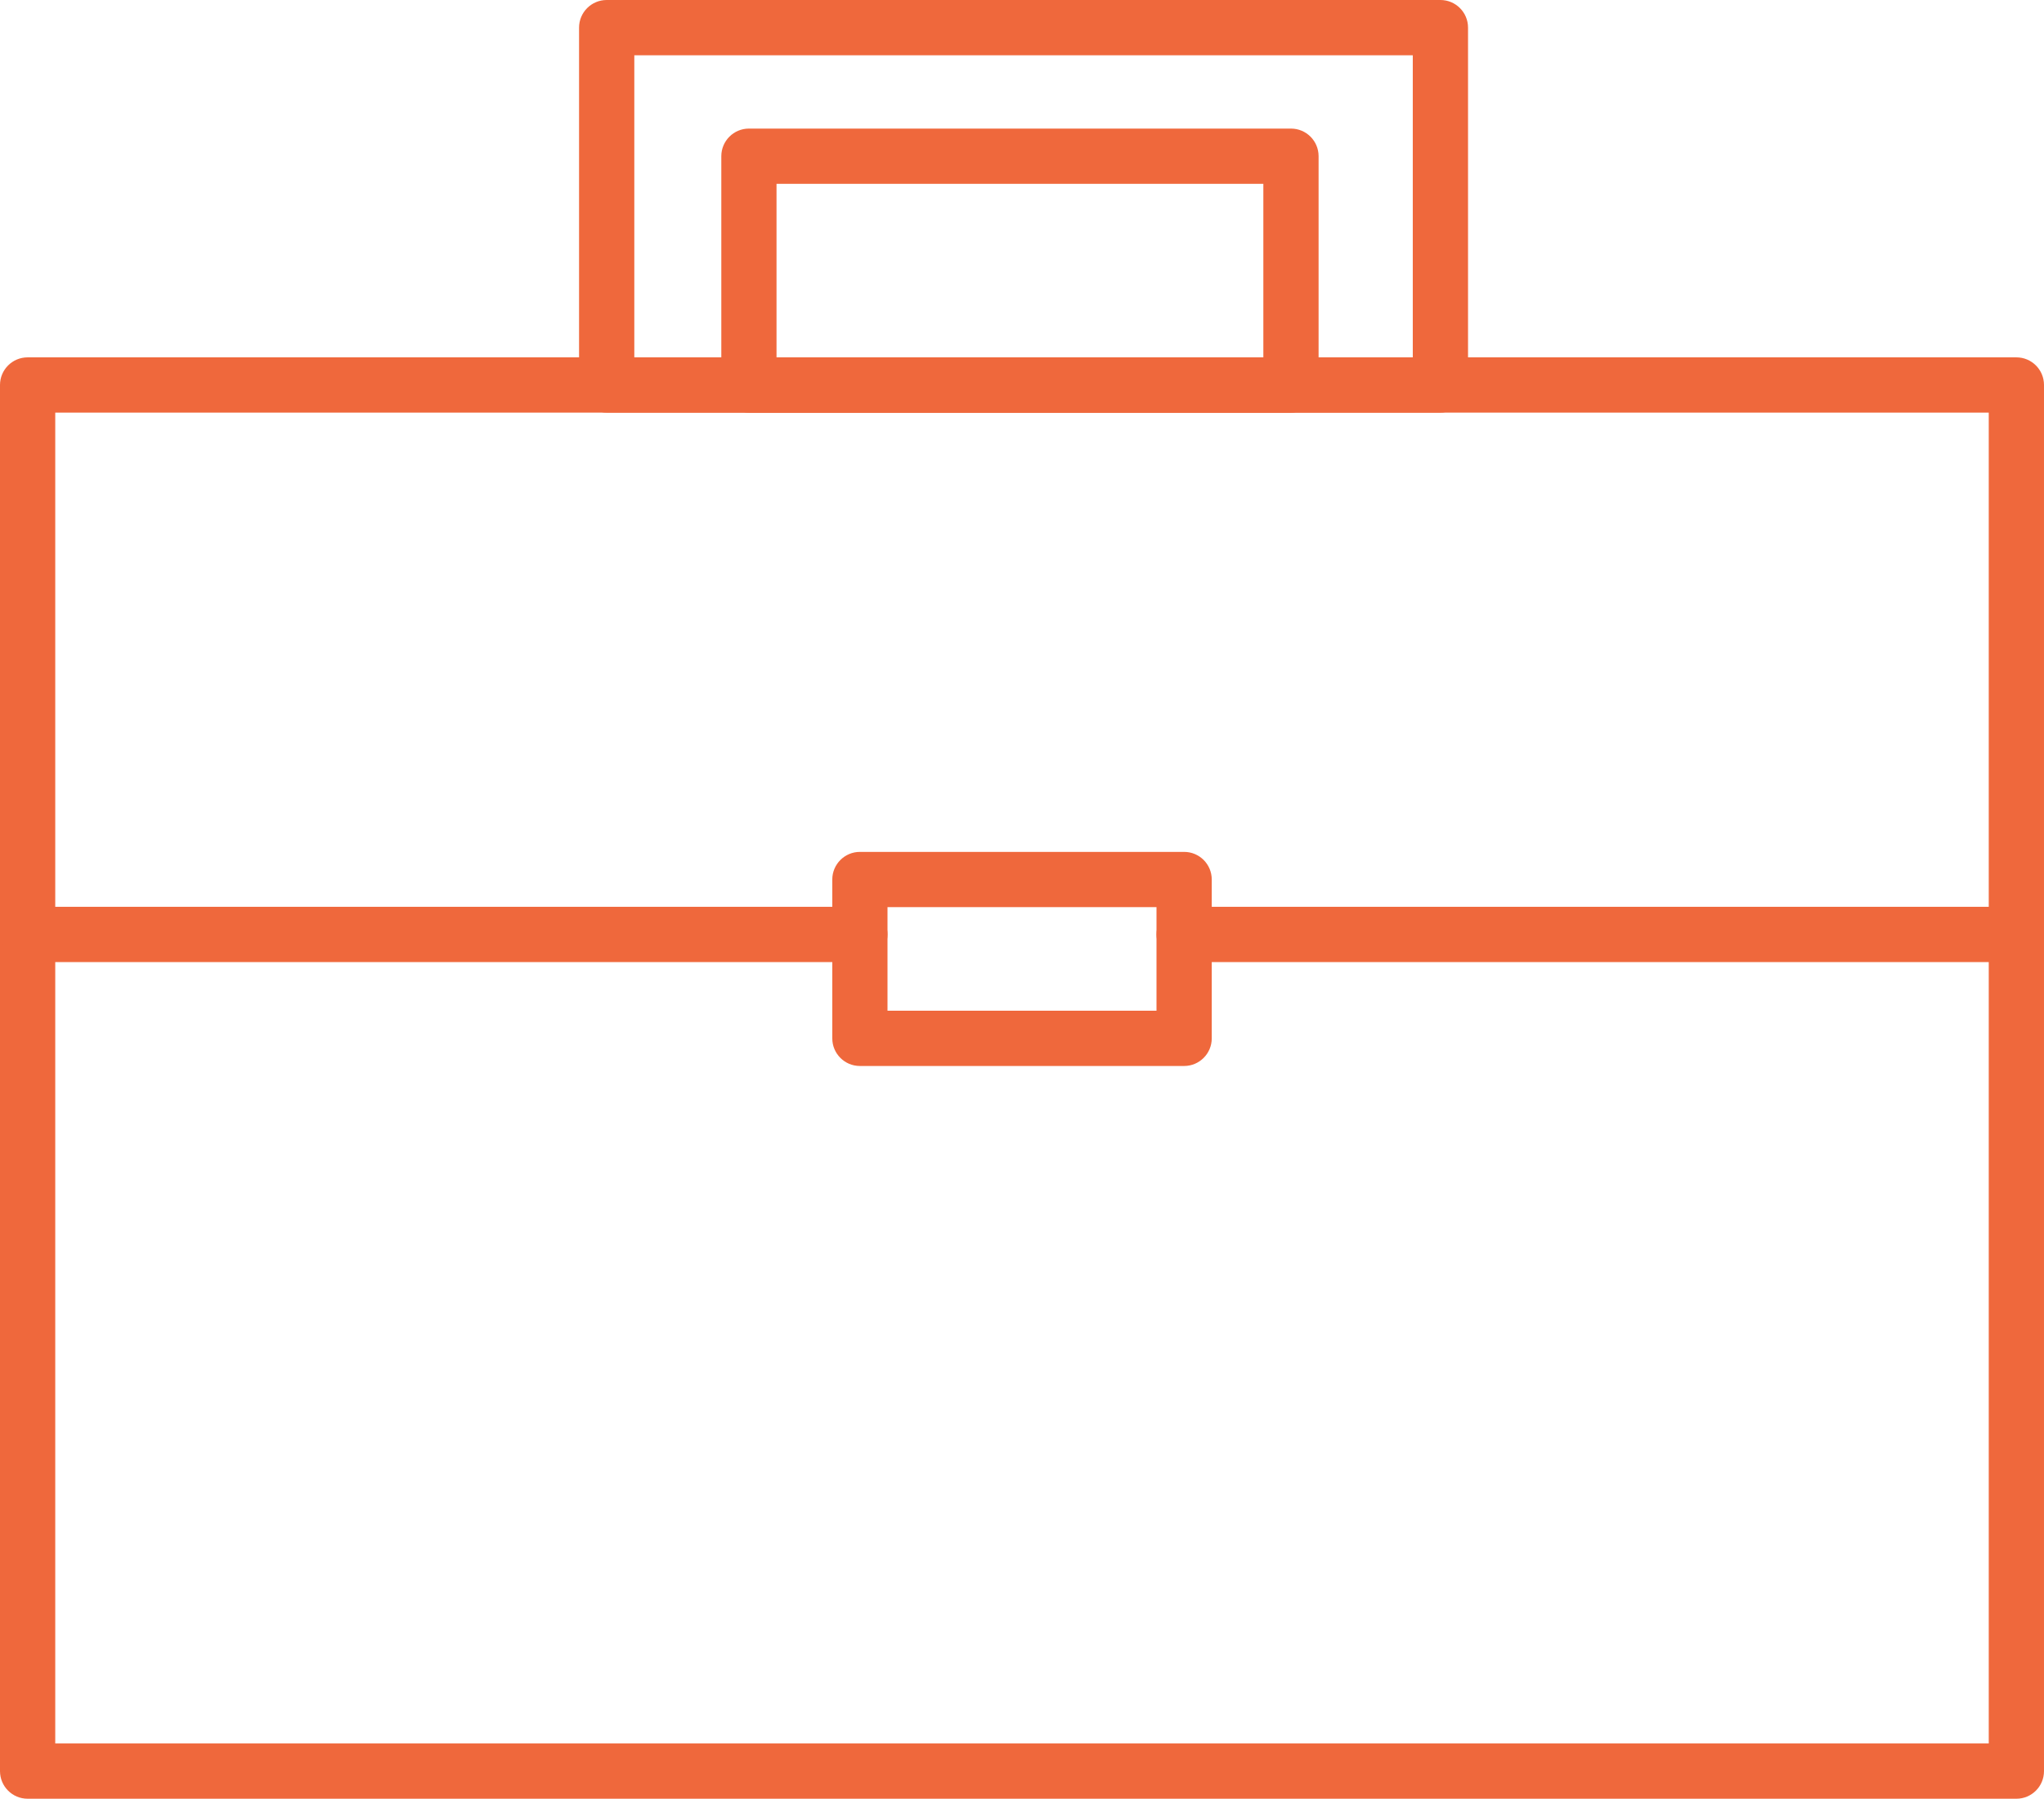
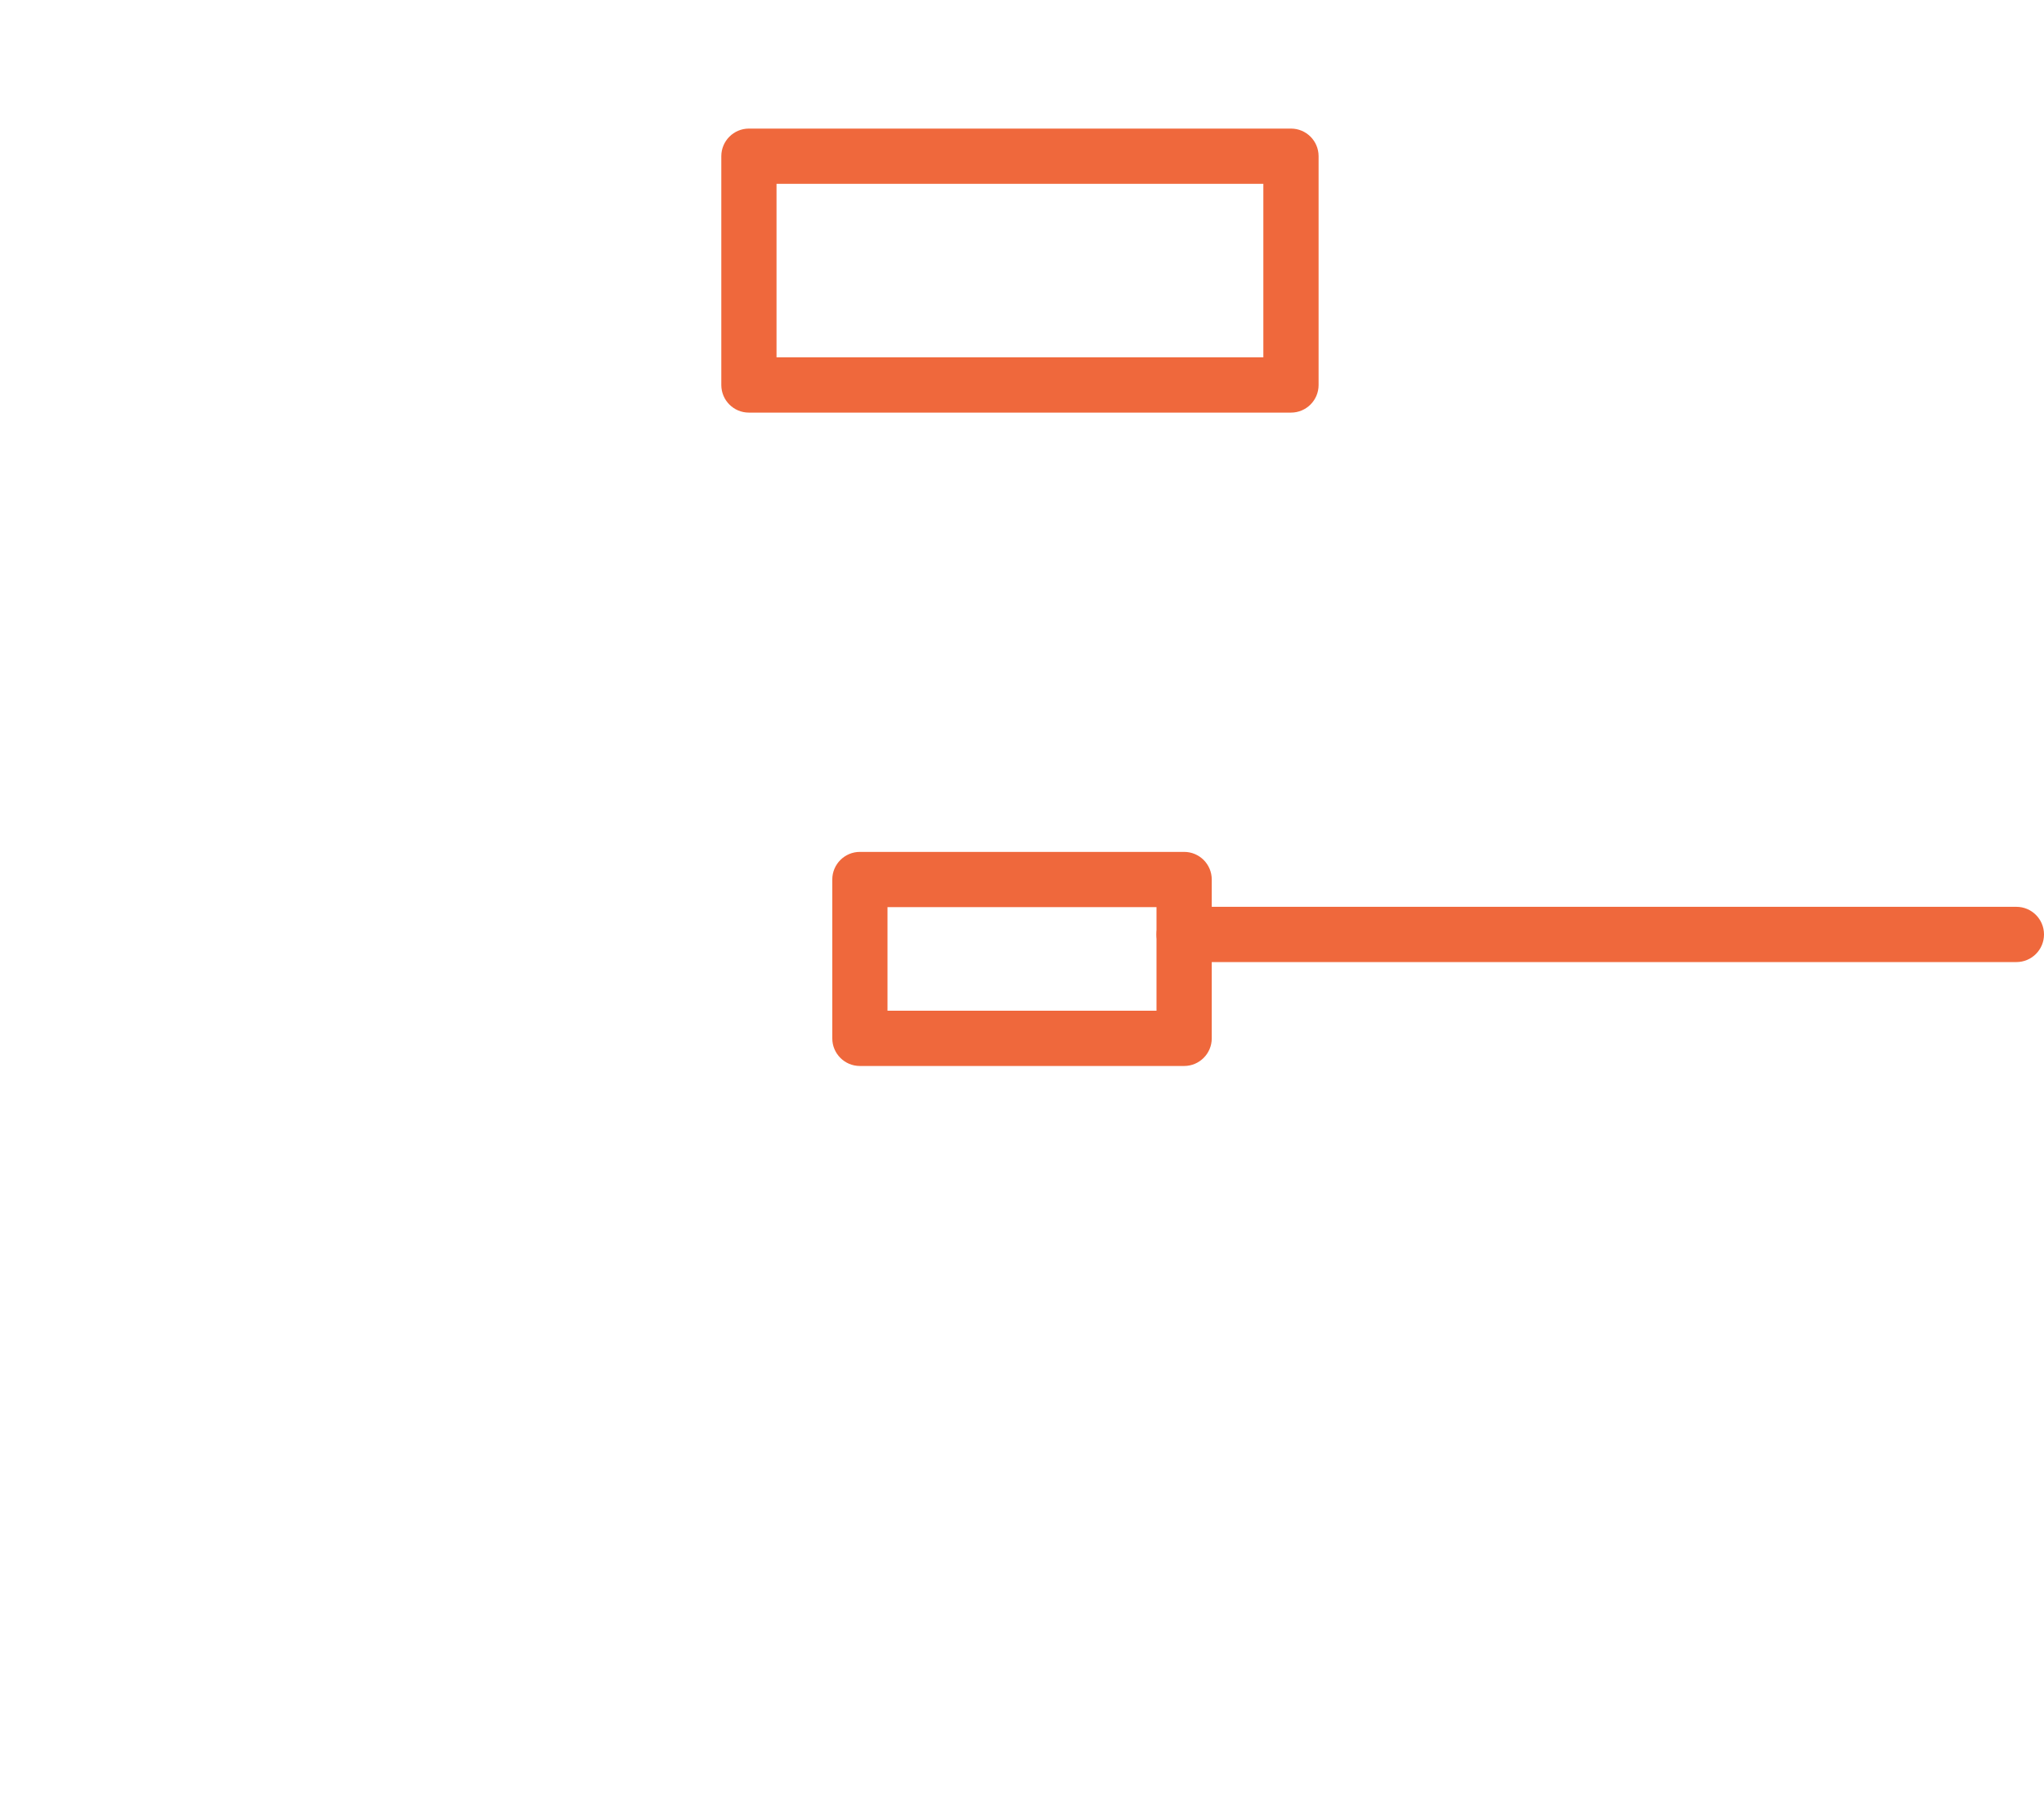
<svg xmlns="http://www.w3.org/2000/svg" id="uuid-451e0651-e3ba-41f8-b12f-3dd301cffdec" data-name="Layer 1" viewBox="0 0 55.422 48.764">
  <defs>
    <style>
      .uuid-528b1f41-912f-4b41-aaf3-b7a9805fba41 {
        fill: #ef683c;
        stroke-width: 0px;
      }
    </style>
  </defs>
  <path class="uuid-528b1f41-912f-4b41-aaf3-b7a9805fba41" d="m35.004,11.186h-14.698c-.414,0-.748-.335-.748-.749v-6.202c0-.413.335-.749.748-.749h14.698c.414,0,.749.335.749.749v6.202c0,.414-.335.749-.749.749Zm-13.949-1.498h13.2v-4.704h-13.2v4.704Z" />
-   <path class="uuid-528b1f41-912f-4b41-aaf3-b7a9805fba41" d="m39.056,11.186h-22.606c-.414,0-.749-.335-.749-.749V.749c0-.413.335-.749.749-.749h22.606c.414,0,.749.335.749.749v9.688c0,.414-.335.749-.749.749Zm-21.857-1.498h21.108V1.498h-21.108v8.191Z" />
-   <path class="uuid-528b1f41-912f-4b41-aaf3-b7a9805fba41" d="m54.673,48.764H.749c-.414,0-.749-.335-.749-.749V10.437c0-.413.335-.749.749-.749h53.924c.414,0,.749.335.749.749v37.578c0,.414-.335.749-.749.749Zm-53.175-1.498h52.426V11.186H1.498v36.081Z" />
  <path class="uuid-528b1f41-912f-4b41-aaf3-b7a9805fba41" d="m32.107,28.899h-8.791c-.414,0-.749-.335-.749-.749v-4.306c0-.413.335-.749.749-.749h8.791c.414,0,.749.335.749.749v4.306c0,.413-.335.749-.749.749Zm-8.043-1.498h7.294v-2.809h-7.294v2.809Z" />
-   <path class="uuid-528b1f41-912f-4b41-aaf3-b7a9805fba41" d="m23.315,26.082H.749c-.414,0-.749-.335-.749-.749s.335-.749.749-.749h22.566c.414,0,.749.335.749.749s-.335.749-.749.749Z" />
  <path class="uuid-528b1f41-912f-4b41-aaf3-b7a9805fba41" d="m54.673,26.082h-22.566c-.414,0-.749-.335-.749-.749s.335-.749.749-.749h22.566c.414,0,.749.335.749.749s-.335.749-.749.749Z" />
</svg>